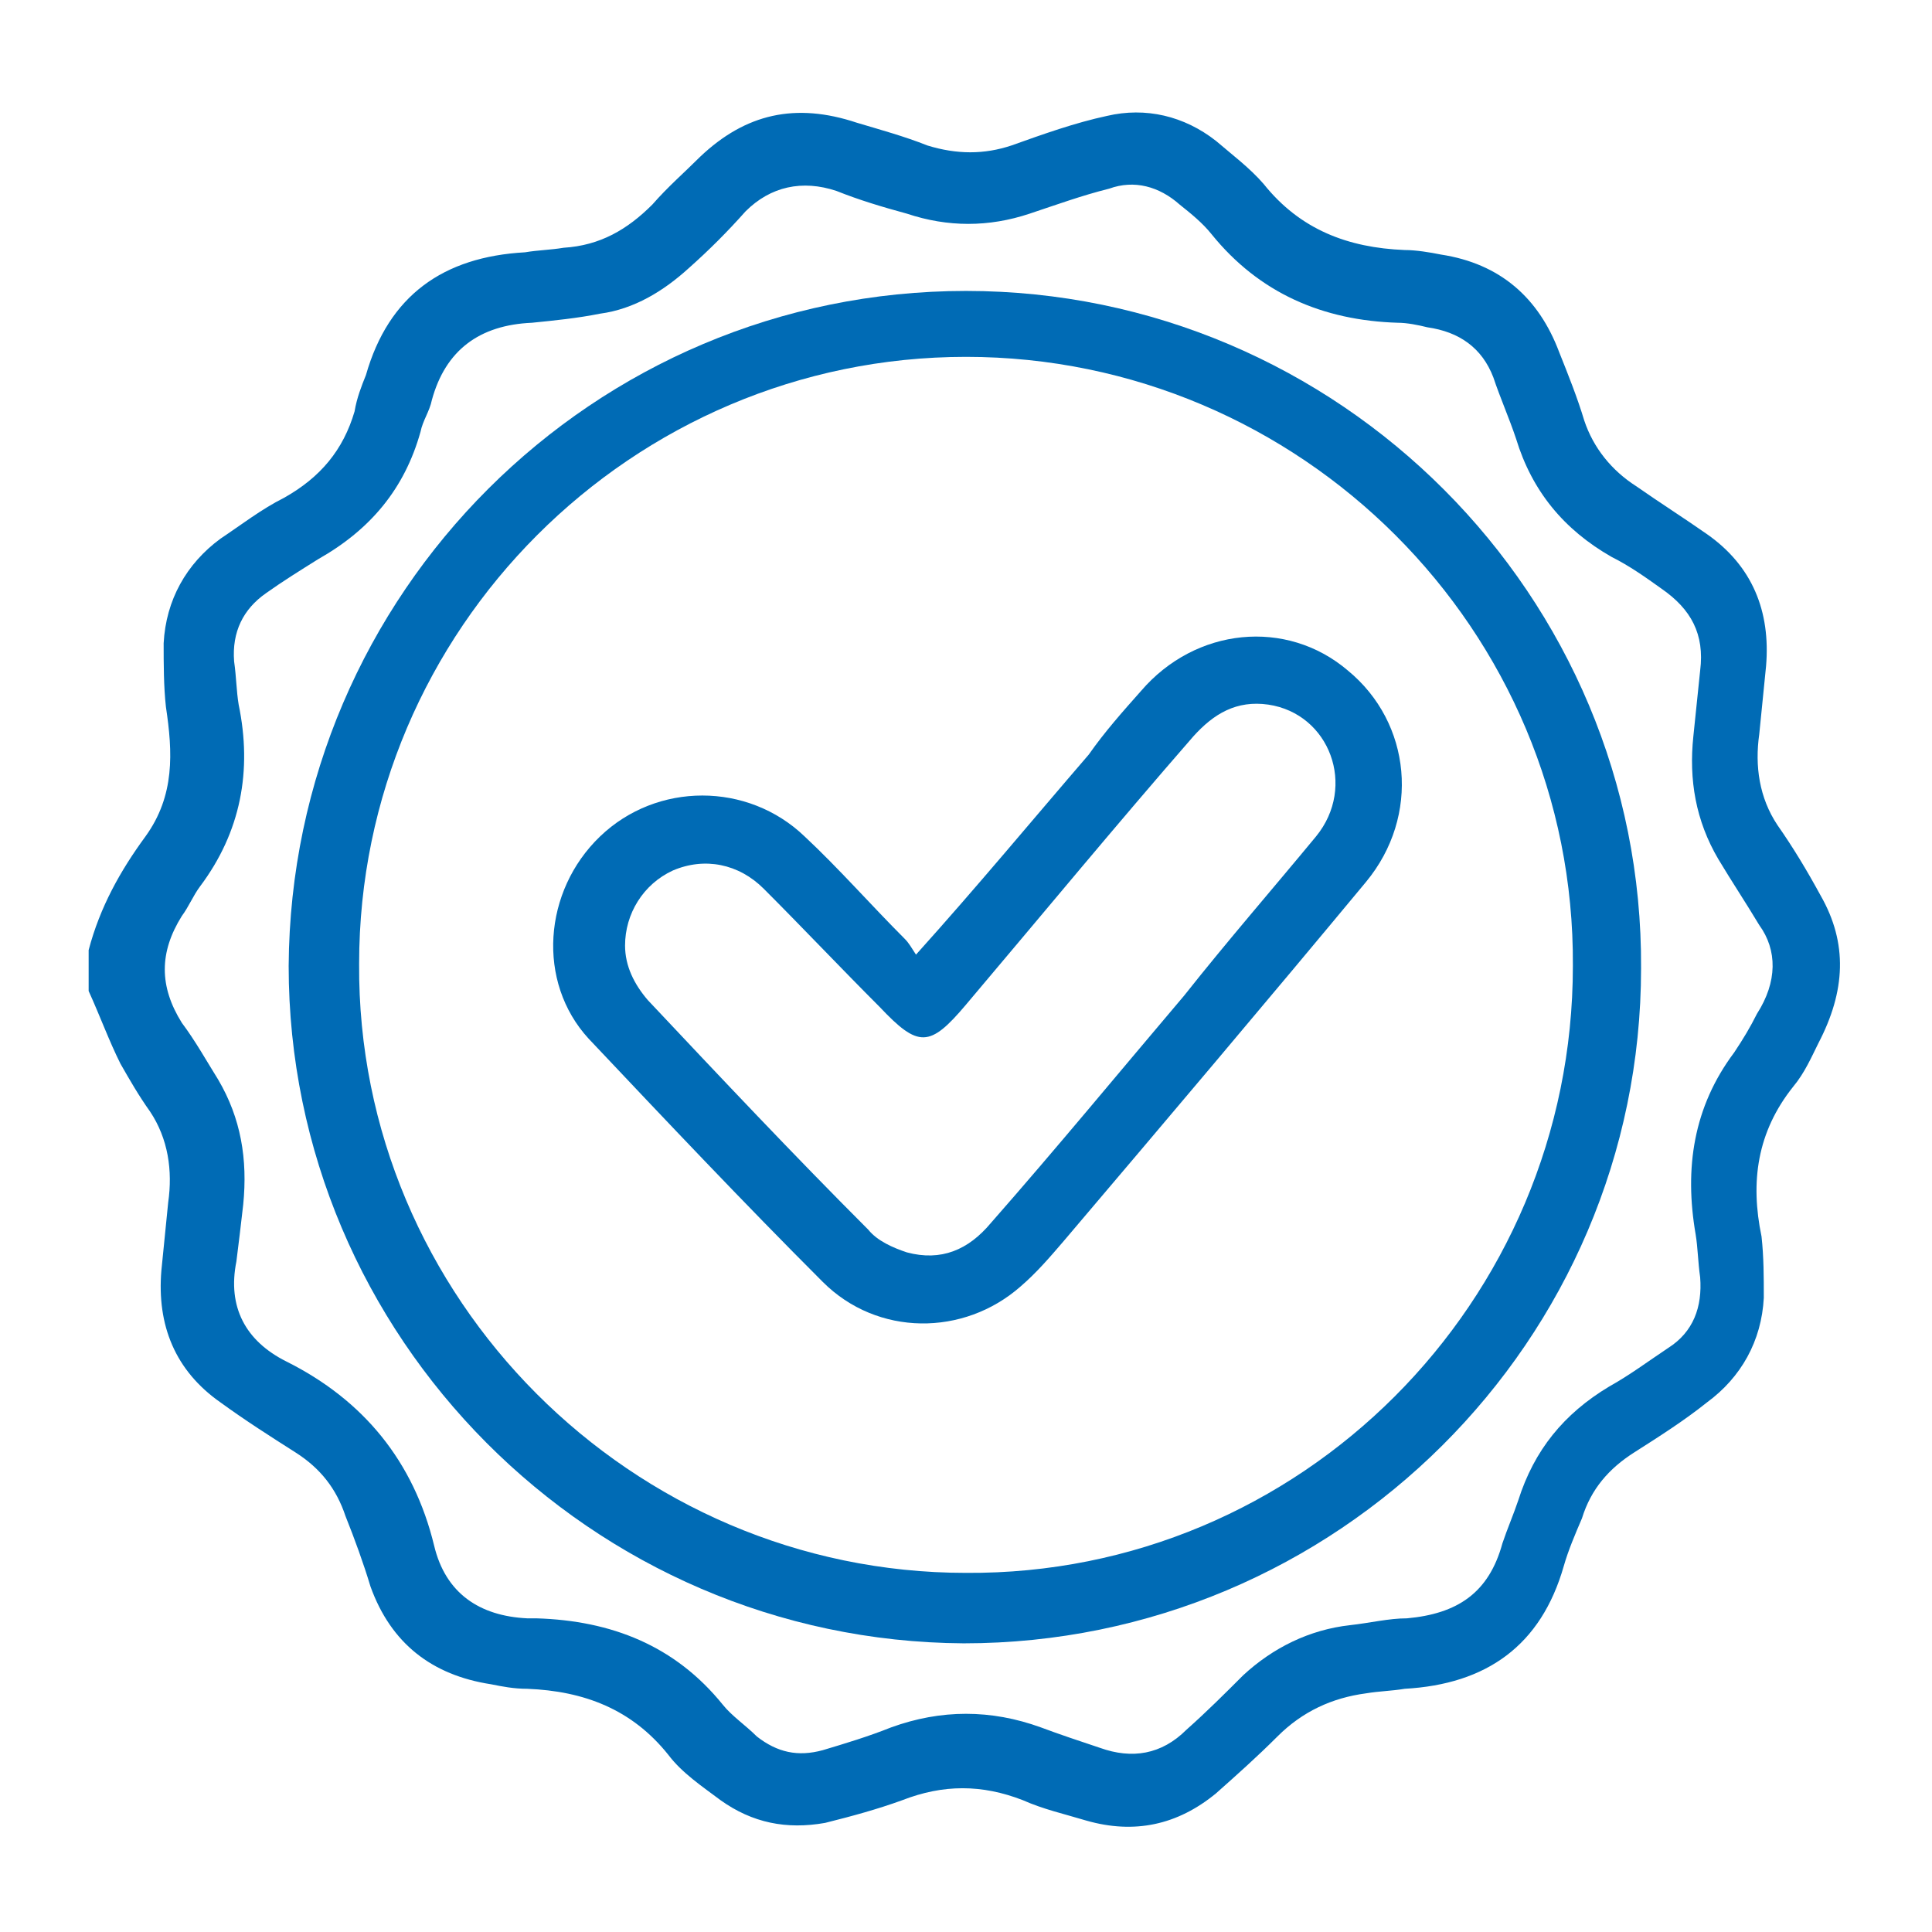
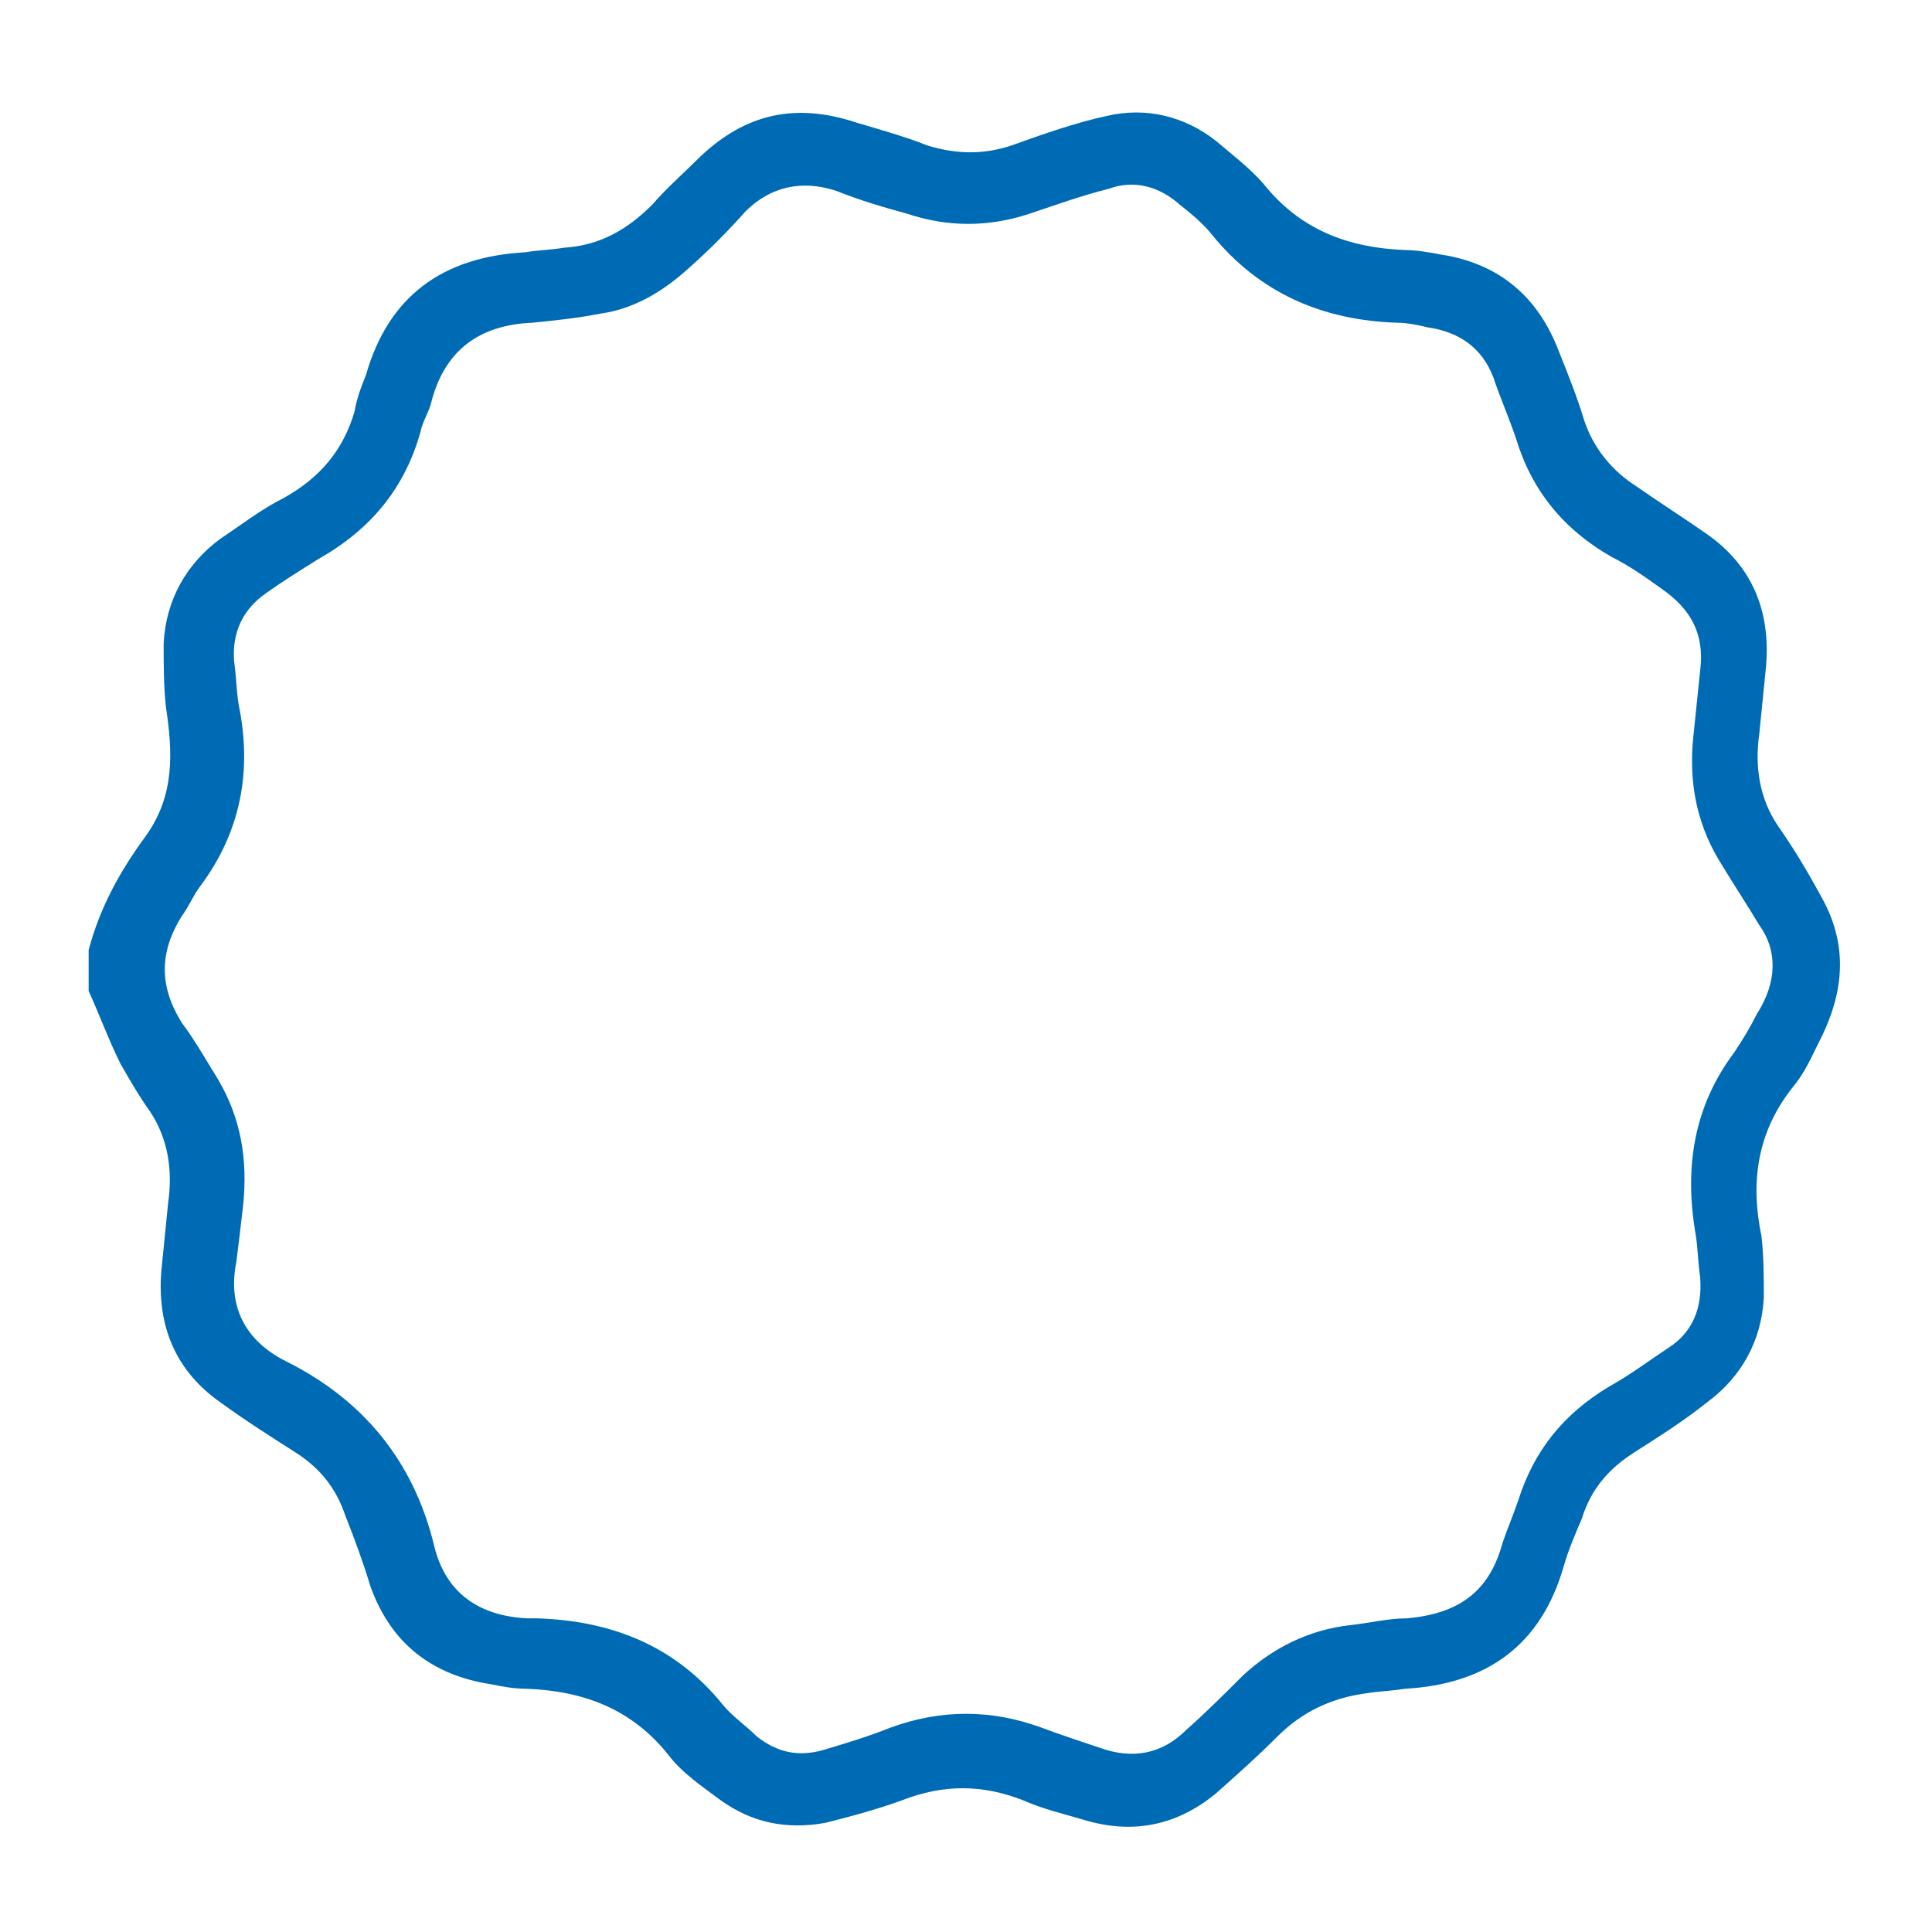
<svg xmlns="http://www.w3.org/2000/svg" version="1.1" id="Livello_1" x="0px" y="0px" viewBox="0 0 85 85" style="enable-background:new 0 0 85 85;" xml:space="preserve">
  <style type="text/css">
	.st0{fill:#006BB5;}
</style>
  <g>
    <path class="st0" d="M80.1,39.4c-0.6-1.1-1.2-2.1-1.9-3.1c-0.8-1.2-1-2.6-0.8-4c0.1-1,0.2-2,0.3-3c0.2-2.4-0.6-4.4-2.6-5.8   c-1-0.7-2.1-1.4-3.1-2.1c-1.1-0.7-1.9-1.7-2.3-2.9c-0.3-1-0.7-2-1.1-3c-0.9-2.4-2.6-3.9-5.2-4.3c-0.5-0.1-1.1-0.2-1.6-0.2   c-2.5-0.1-4.6-0.9-6.2-2.9c-0.6-0.7-1.4-1.3-2.1-1.9c-1.4-1.1-3.1-1.5-4.8-1.1c-1.4,0.3-2.8,0.8-4.2,1.3c-1.2,0.4-2.4,0.4-3.7,0   c-1-0.4-2.1-0.7-3.1-1C35,4.5,32.8,5,30.8,6.9c-0.7,0.7-1.4,1.3-2.1,2.1c-1.1,1.1-2.3,1.8-3.9,1.9c-0.6,0.1-1.1,0.1-1.7,0.2   c-3.6,0.2-6,1.9-7,5.4c-0.2,0.5-0.4,1-0.5,1.6c-0.5,1.7-1.5,2.9-3.1,3.8c-1,0.5-1.9,1.2-2.8,1.8c-1.5,1.1-2.4,2.7-2.5,4.6   c0,0.9,0,1.9,0.1,2.8c0.3,2,0.4,3.9-0.9,5.7c-1.1,1.5-2,3.1-2.5,5v1.8c0.5,1.1,0.9,2.2,1.4,3.2c0.4,0.7,0.8,1.4,1.3,2.1   c0.8,1.2,1,2.6,0.8,4c-0.1,1-0.2,2-0.3,3c-0.2,2.4,0.6,4.4,2.6,5.8c1.1,0.8,2.2,1.5,3.3,2.2c1.1,0.7,1.8,1.6,2.2,2.8   c0.4,1,0.8,2.1,1.1,3.1c0.9,2.5,2.7,3.9,5.3,4.3c0.5,0.1,1,0.2,1.6,0.2c2.5,0.1,4.6,0.9,6.2,2.9c0.6,0.8,1.5,1.4,2.3,2   c1.4,1,2.9,1.3,4.6,1c1.2-0.3,2.3-0.6,3.4-1c1.8-0.7,3.5-0.7,5.3,0c0.9,0.4,1.8,0.6,2.8,0.9c2.1,0.6,4,0.2,5.7-1.2   c0.9-0.8,1.8-1.6,2.7-2.5c1.1-1.1,2.4-1.7,3.9-1.9c0.6-0.1,1.1-0.1,1.7-0.2c3.6-0.2,6-1.9,7-5.4c0.2-0.7,0.5-1.4,0.8-2.1   c0.4-1.3,1.2-2.2,2.3-2.9c1.1-0.7,2.2-1.4,3.2-2.2c1.5-1.1,2.4-2.7,2.5-4.6c0-0.9,0-1.8-0.1-2.7c-0.5-2.4-0.2-4.6,1.4-6.6   c0.5-0.6,0.8-1.3,1.1-1.9C81.2,43.6,81.3,41.5,80.1,39.4z M77.3,44.6c-0.3,0.6-0.6,1.1-1,1.7c-1.8,2.4-2.2,5.1-1.7,8   c0.1,0.6,0.1,1.2,0.2,1.9c0.1,1.3-0.3,2.4-1.4,3.1c-0.9,0.6-1.7,1.2-2.6,1.7c-2,1.2-3.3,2.8-4,5c-0.2,0.6-0.5,1.3-0.7,1.9   c-0.6,2.2-2,3.1-4.2,3.3c-0.8,0-1.6,0.2-2.5,0.3c-1.8,0.2-3.4,1-4.7,2.2c-0.8,0.8-1.6,1.6-2.5,2.4c-1.1,1.1-2.4,1.3-3.8,0.8   c-0.9-0.3-1.8-0.6-2.6-0.9c-2.2-0.8-4.4-0.8-6.6,0c-1,0.4-2,0.7-3,1c-1.1,0.3-2,0.1-2.9-0.6c-0.5-0.5-1.1-0.9-1.5-1.4   c-2.1-2.6-4.9-3.7-8.2-3.8c-0.2,0-0.3,0-0.4,0c-2.1-0.1-3.6-1.1-4.1-3.2c-0.9-3.7-3.1-6.4-6.5-8.1c-1.8-0.9-2.6-2.4-2.2-4.4   c0.1-0.8,0.2-1.6,0.3-2.5c0.2-2-0.1-3.8-1.1-5.5c-0.5-0.8-1-1.7-1.6-2.5c-1-1.6-1-3.1,0-4.7c0.3-0.4,0.5-0.9,0.8-1.3   c1.8-2.4,2.3-5.1,1.7-8c-0.1-0.6-0.1-1.2-0.2-1.9c-0.1-1.3,0.4-2.3,1.4-3c0.7-0.5,1.5-1,2.3-1.5c2.3-1.3,3.8-3.1,4.5-5.6   c0.1-0.5,0.4-0.9,0.5-1.4c0.6-2.2,2.1-3.3,4.4-3.4c1-0.1,2-0.2,3-0.4c1.5-0.2,2.8-1,3.9-2c0.9-0.8,1.7-1.6,2.5-2.5   c1.1-1.1,2.5-1.4,4-0.9c1,0.4,2,0.7,3.1,1c1.8,0.6,3.6,0.6,5.4,0c1.2-0.4,2.3-0.8,3.5-1.1c1.1-0.4,2.2-0.1,3.1,0.7   c0.5,0.4,1,0.8,1.4,1.3c2.1,2.6,4.9,3.8,8.2,3.9c0.4,0,0.9,0.1,1.3,0.2c1.4,0.2,2.4,0.9,2.9,2.2c0.3,0.9,0.7,1.8,1,2.7   c0.7,2.3,2.1,4,4.2,5.2c0.8,0.4,1.5,0.9,2.2,1.4c1.3,0.9,1.9,2,1.7,3.6c-0.1,1-0.2,1.9-0.3,2.9c-0.2,1.9,0.1,3.7,1.1,5.4   c0.6,1,1.2,1.9,1.8,2.9C78.2,41.8,78.2,43.2,77.3,44.6z" />
-     <path class="st0" d="M42.5,12.8c-16.4,0-29.7,13.3-29.8,29.7c0,16.3,13.3,29.7,29.7,29.8c16.4,0,29.8-13.3,29.8-29.7   C72.3,26.2,58.9,12.8,42.5,12.8z M42.5,69.2c-14.7,0-26.8-12.1-26.7-26.8c0-14.7,12-26.7,26.7-26.7c14.7,0,26.8,12,26.7,26.8   C69.2,57.3,57.2,69.3,42.5,69.2z" />
-     <path class="st0" d="M50.2,30.4c-0.8,0.9-1.6,1.8-2.3,2.8C45.4,36.1,43,39,40.3,42c-0.2-0.3-0.3-0.5-0.5-0.7   c-1.5-1.5-2.9-3.1-4.4-4.5c-2.5-2.4-6.5-2.4-9,0c-2.5,2.4-2.8,6.4-0.5,8.9c3.4,3.6,6.8,7.2,10.3,10.7c2.4,2.4,6.2,2.4,8.7,0.2   c0.7-0.6,1.3-1.3,1.9-2c4.5-5.3,8.9-10.5,13.3-15.8c2.4-2.9,2-7-0.8-9.3C56.6,27.2,52.6,27.6,50.2,30.4z M57.9,36.8   c-1.9,2.3-3.9,4.6-5.8,7c-2.8,3.3-5.6,6.7-8.5,10c-1,1.2-2.2,1.7-3.7,1.3c-0.6-0.2-1.3-0.5-1.7-1c-3.3-3.3-6.5-6.7-9.7-10.1   c-0.6-0.7-1-1.5-1-2.4c0-1.4,0.8-2.7,2.1-3.3c1.4-0.6,2.9-0.3,4,0.8c1.7,1.7,3.4,3.5,5.1,5.2c1.7,1.8,2.2,1.8,3.8-0.1   c3.3-3.9,6.6-7.9,10-11.8c0.9-1,1.9-1.6,3.3-1.4C58.5,31.4,59.7,34.6,57.9,36.8z" />
  </g>
</svg>